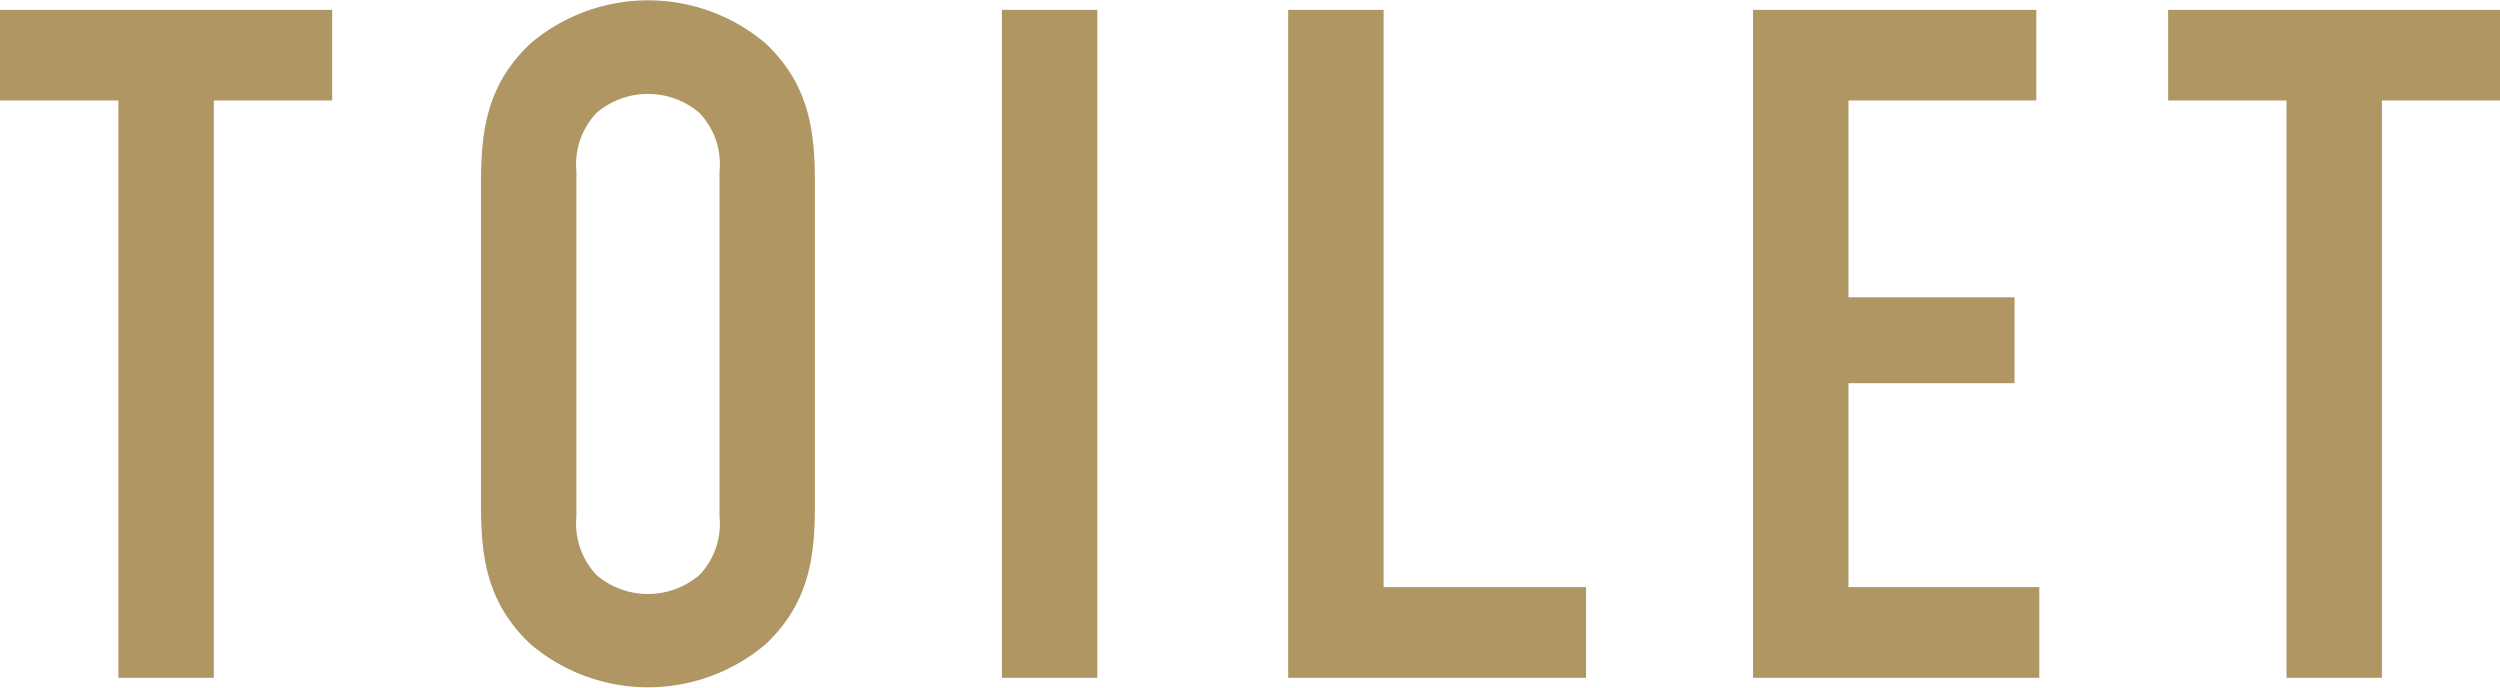
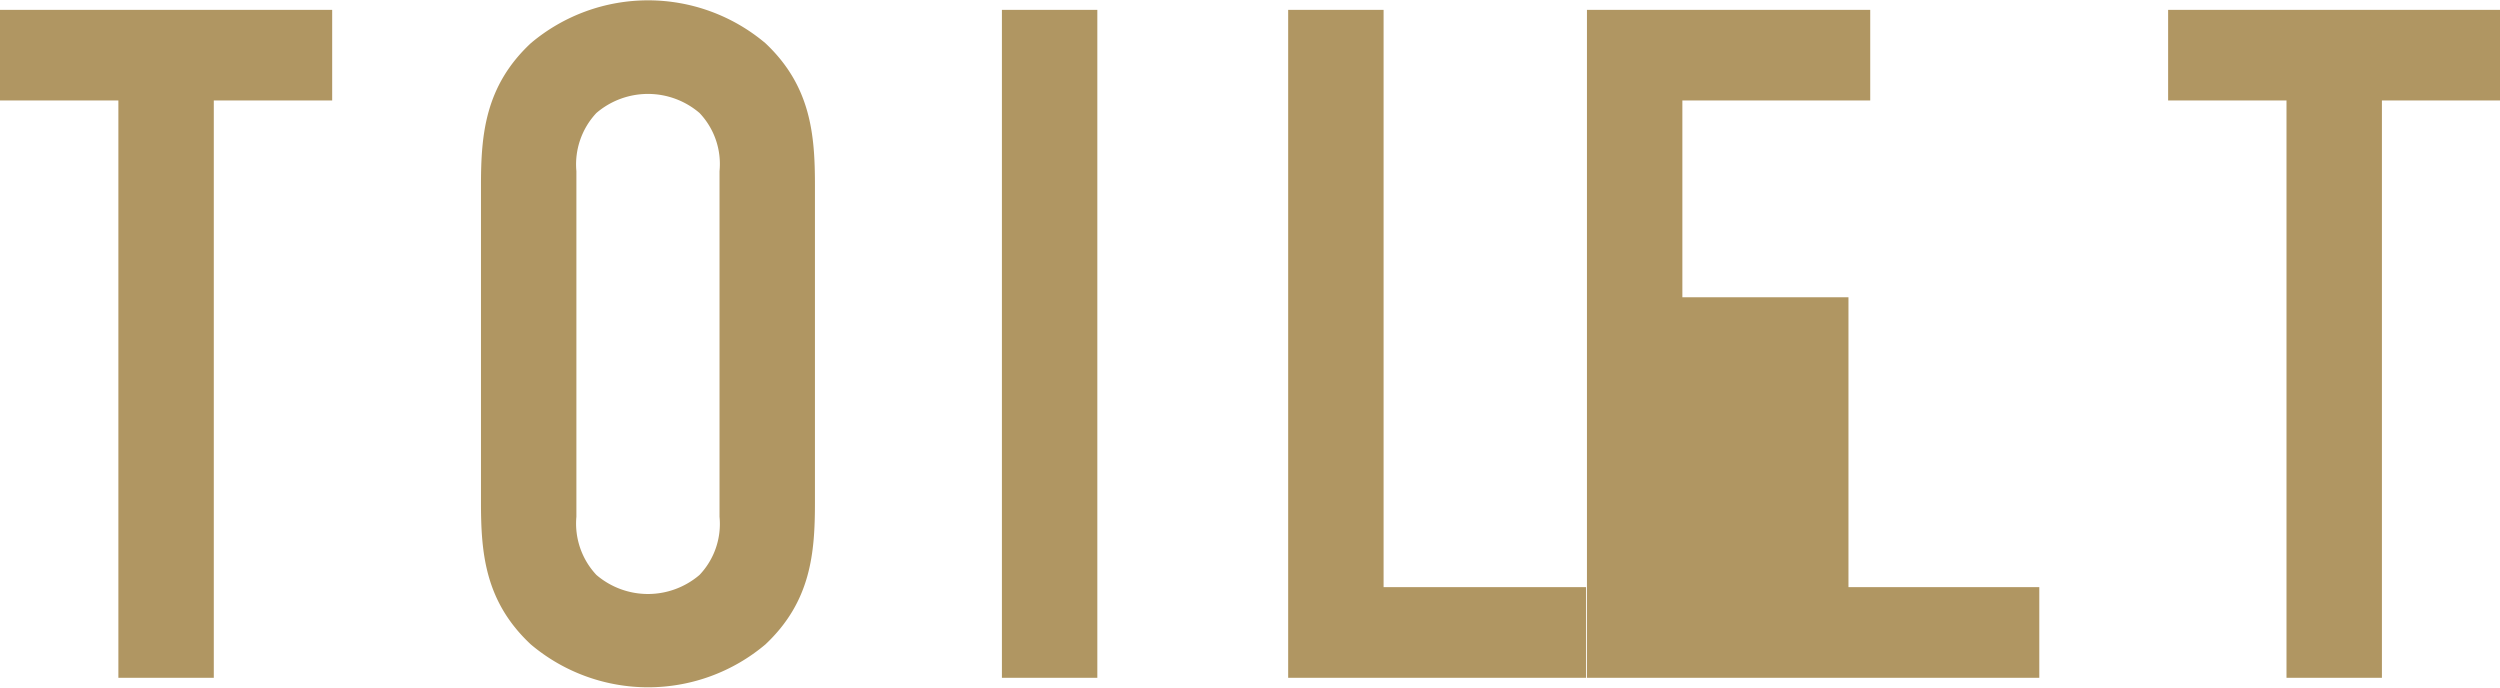
<svg xmlns="http://www.w3.org/2000/svg" id="txt_toilet" width="83.84" height="23.07" viewBox="0 0 83.84 23.07">
  <defs>
    <style>
      .cls-1 {
        fill: #b09662;
        fill-rule: evenodd;
      }
    </style>
  </defs>
-   <path id="TOILET" class="cls-1" d="M1178.41,4821.92v3.04h3.97v19.36h3.2v-19.36h3.97v-3.04h-11.14Zm16.13,16.52c0,1.69.13,3.32,1.67,4.76a6.1,6.1,0,0,0,7.87,0c1.53-1.44,1.66-3.07,1.66-4.76v-10.63c0-1.69-.13-3.33-1.66-4.77a6.1,6.1,0,0,0-7.87,0c-1.54,1.44-1.67,3.08-1.67,4.77v10.63Zm8,0.48a2.482,2.482,0,0,1-.67,1.95,2.658,2.658,0,0,1-3.46,0,2.519,2.519,0,0,1-.67-1.95v-11.59a2.519,2.519,0,0,1,.67-1.95,2.658,2.658,0,0,1,3.46,0,2.482,2.482,0,0,1,.67,1.95v11.59Zm9.47-17v22.4h3.2v-22.4h-3.2Zm9.6,0v22.4h9.99v-3.04h-6.79v-19.36h-3.2Zm15.59,22.4h9.6v-3.04h-6.4v-6.84h5.57v-2.88h-5.57v-6.6h6.3v-3.04h-9.5v22.4Zm13.92-22.4v3.04h3.97v19.36h3.2v-19.36h3.96v-3.04h-11.13Z" transform="translate(-1178.41 -4821.59)" />
+   <path id="TOILET" class="cls-1" d="M1178.41,4821.92v3.04h3.97v19.36h3.2v-19.36h3.97v-3.04h-11.14Zm16.13,16.52c0,1.69.13,3.32,1.67,4.76a6.1,6.1,0,0,0,7.87,0c1.53-1.44,1.66-3.07,1.66-4.76v-10.63c0-1.69-.13-3.33-1.66-4.77a6.1,6.1,0,0,0-7.87,0c-1.54,1.44-1.67,3.08-1.67,4.77v10.63Zm8,0.48a2.482,2.482,0,0,1-.67,1.95,2.658,2.658,0,0,1-3.46,0,2.519,2.519,0,0,1-.67-1.95v-11.59a2.519,2.519,0,0,1,.67-1.95,2.658,2.658,0,0,1,3.46,0,2.482,2.482,0,0,1,.67,1.95v11.59Zm9.47-17v22.4h3.2v-22.4h-3.2Zm9.6,0v22.4h9.99v-3.04h-6.79v-19.36h-3.2Zm15.59,22.4h9.6v-3.04h-6.4v-6.84v-2.88h-5.57v-6.6h6.3v-3.04h-9.5v22.4Zm13.92-22.4v3.04h3.97v19.36h3.2v-19.36h3.96v-3.04h-11.13Z" transform="translate(-1178.41 -4821.59)" />
</svg>